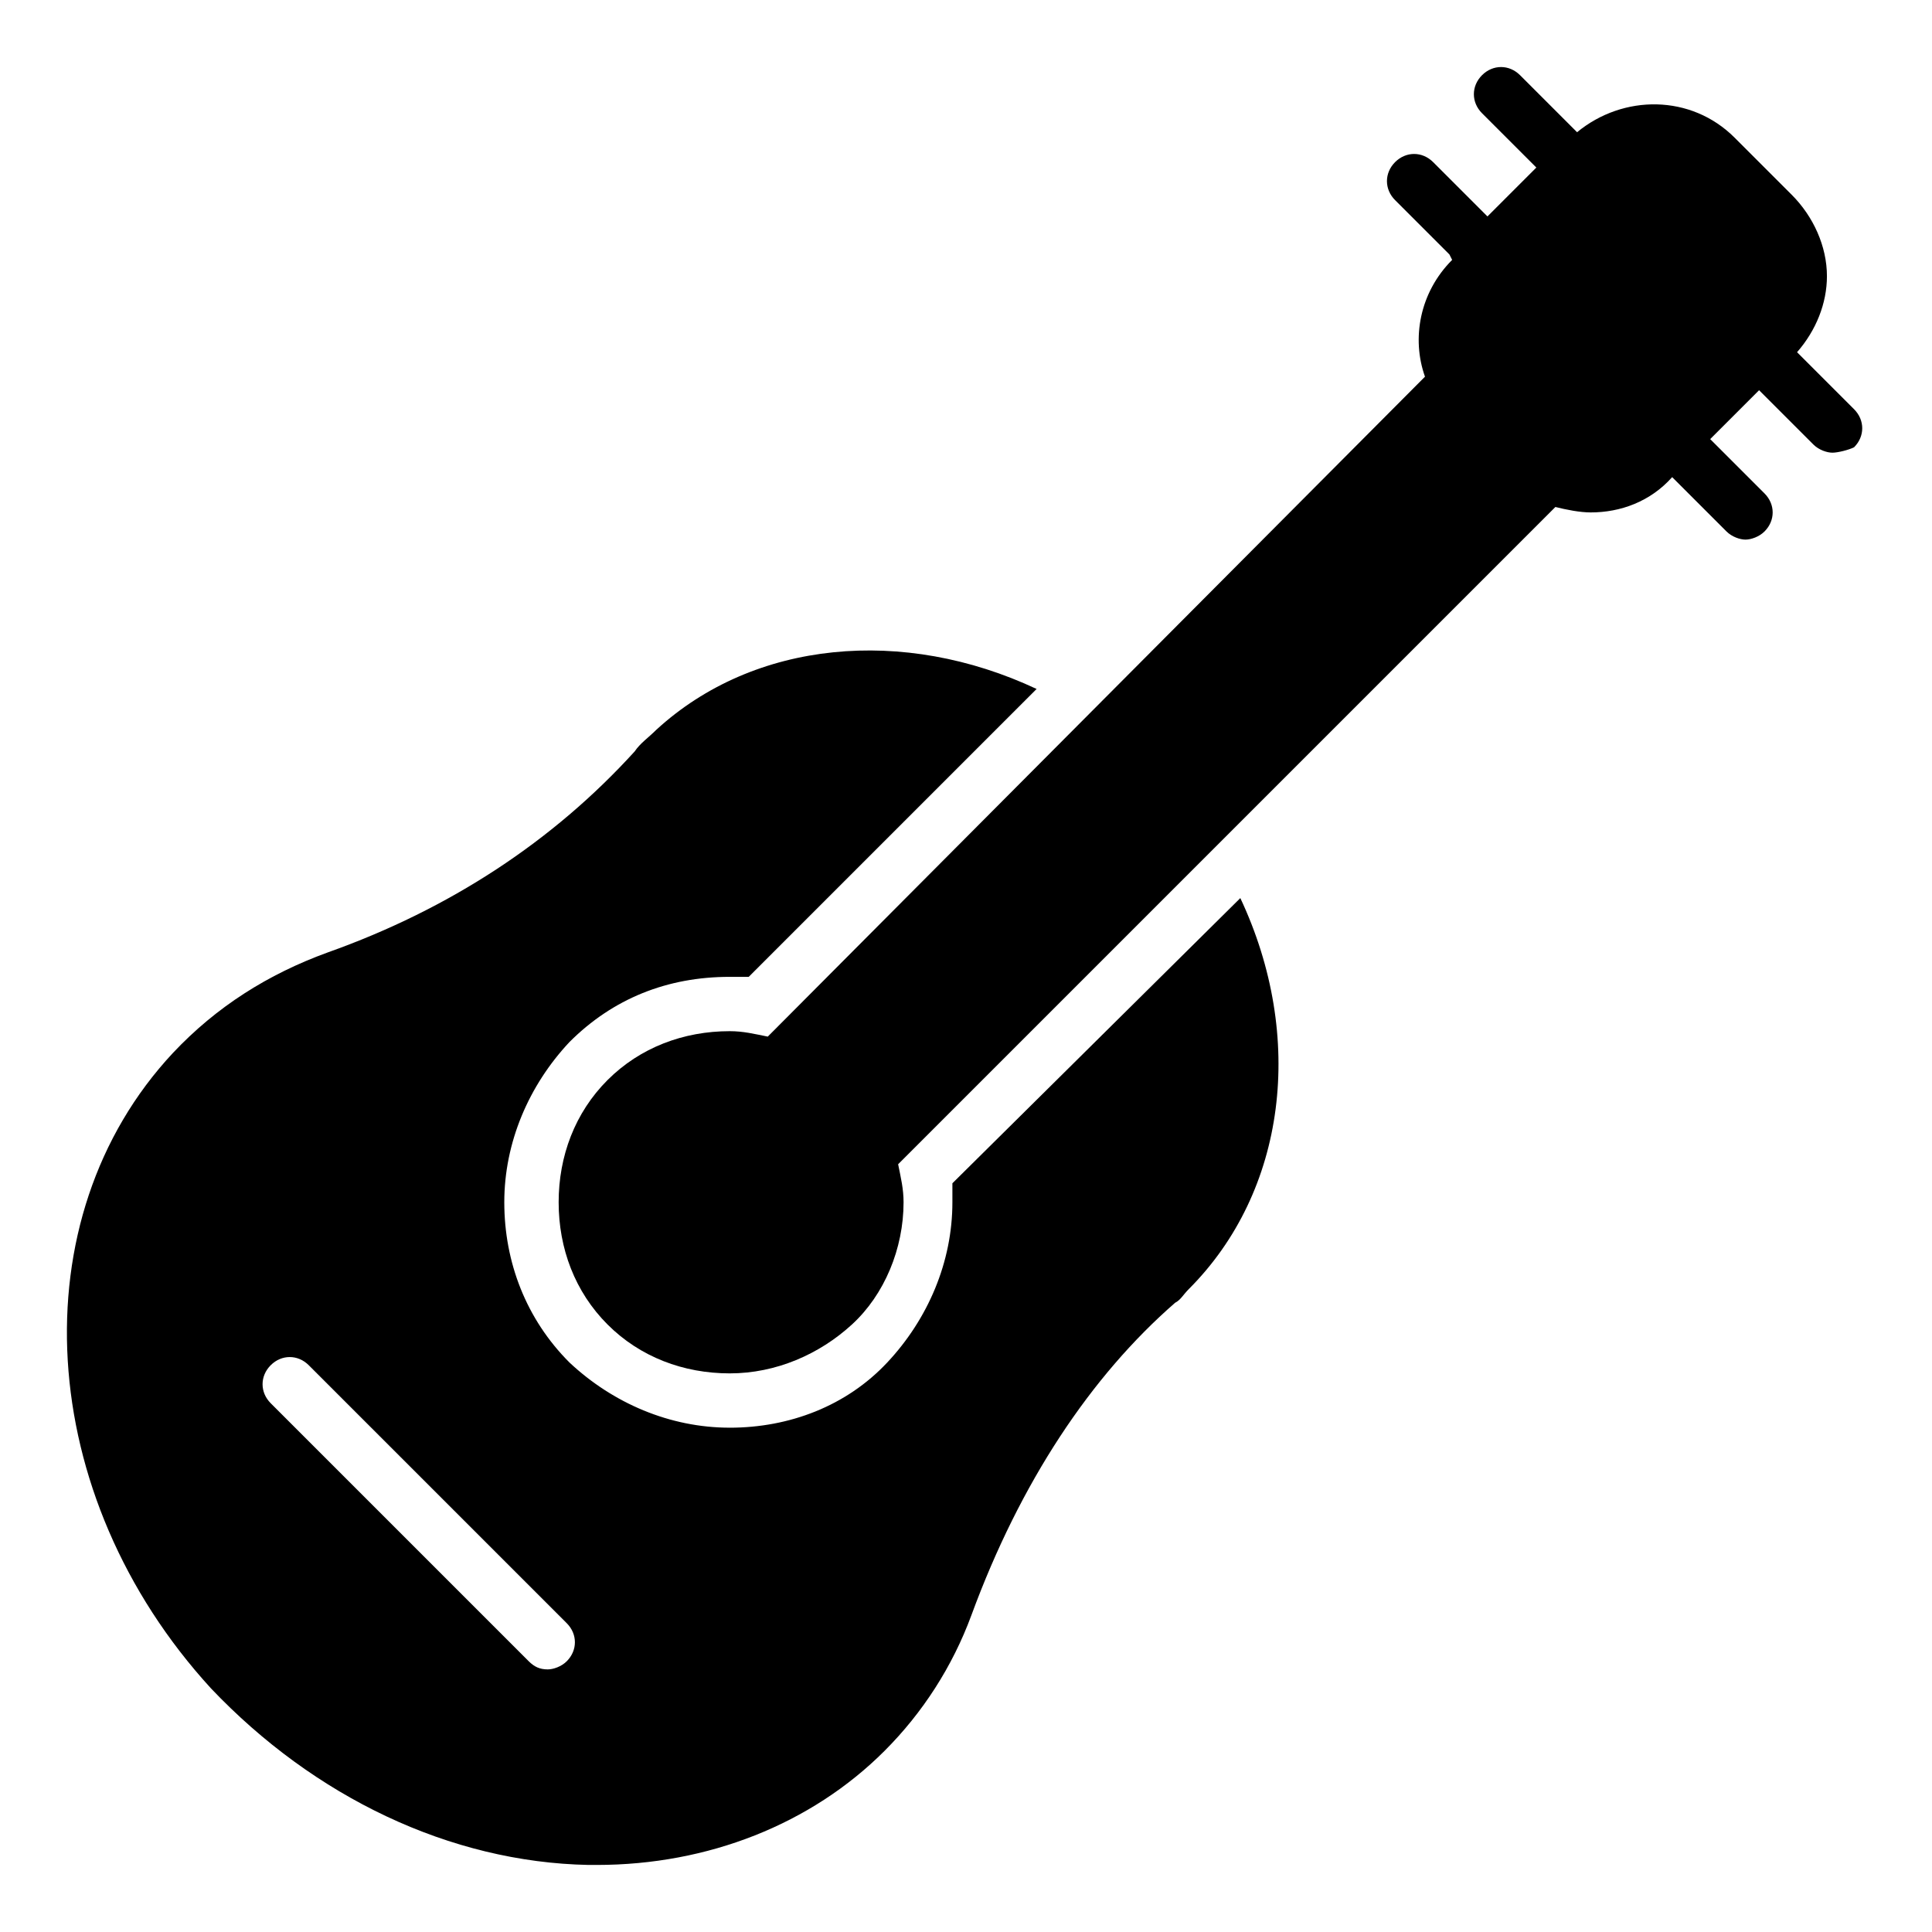
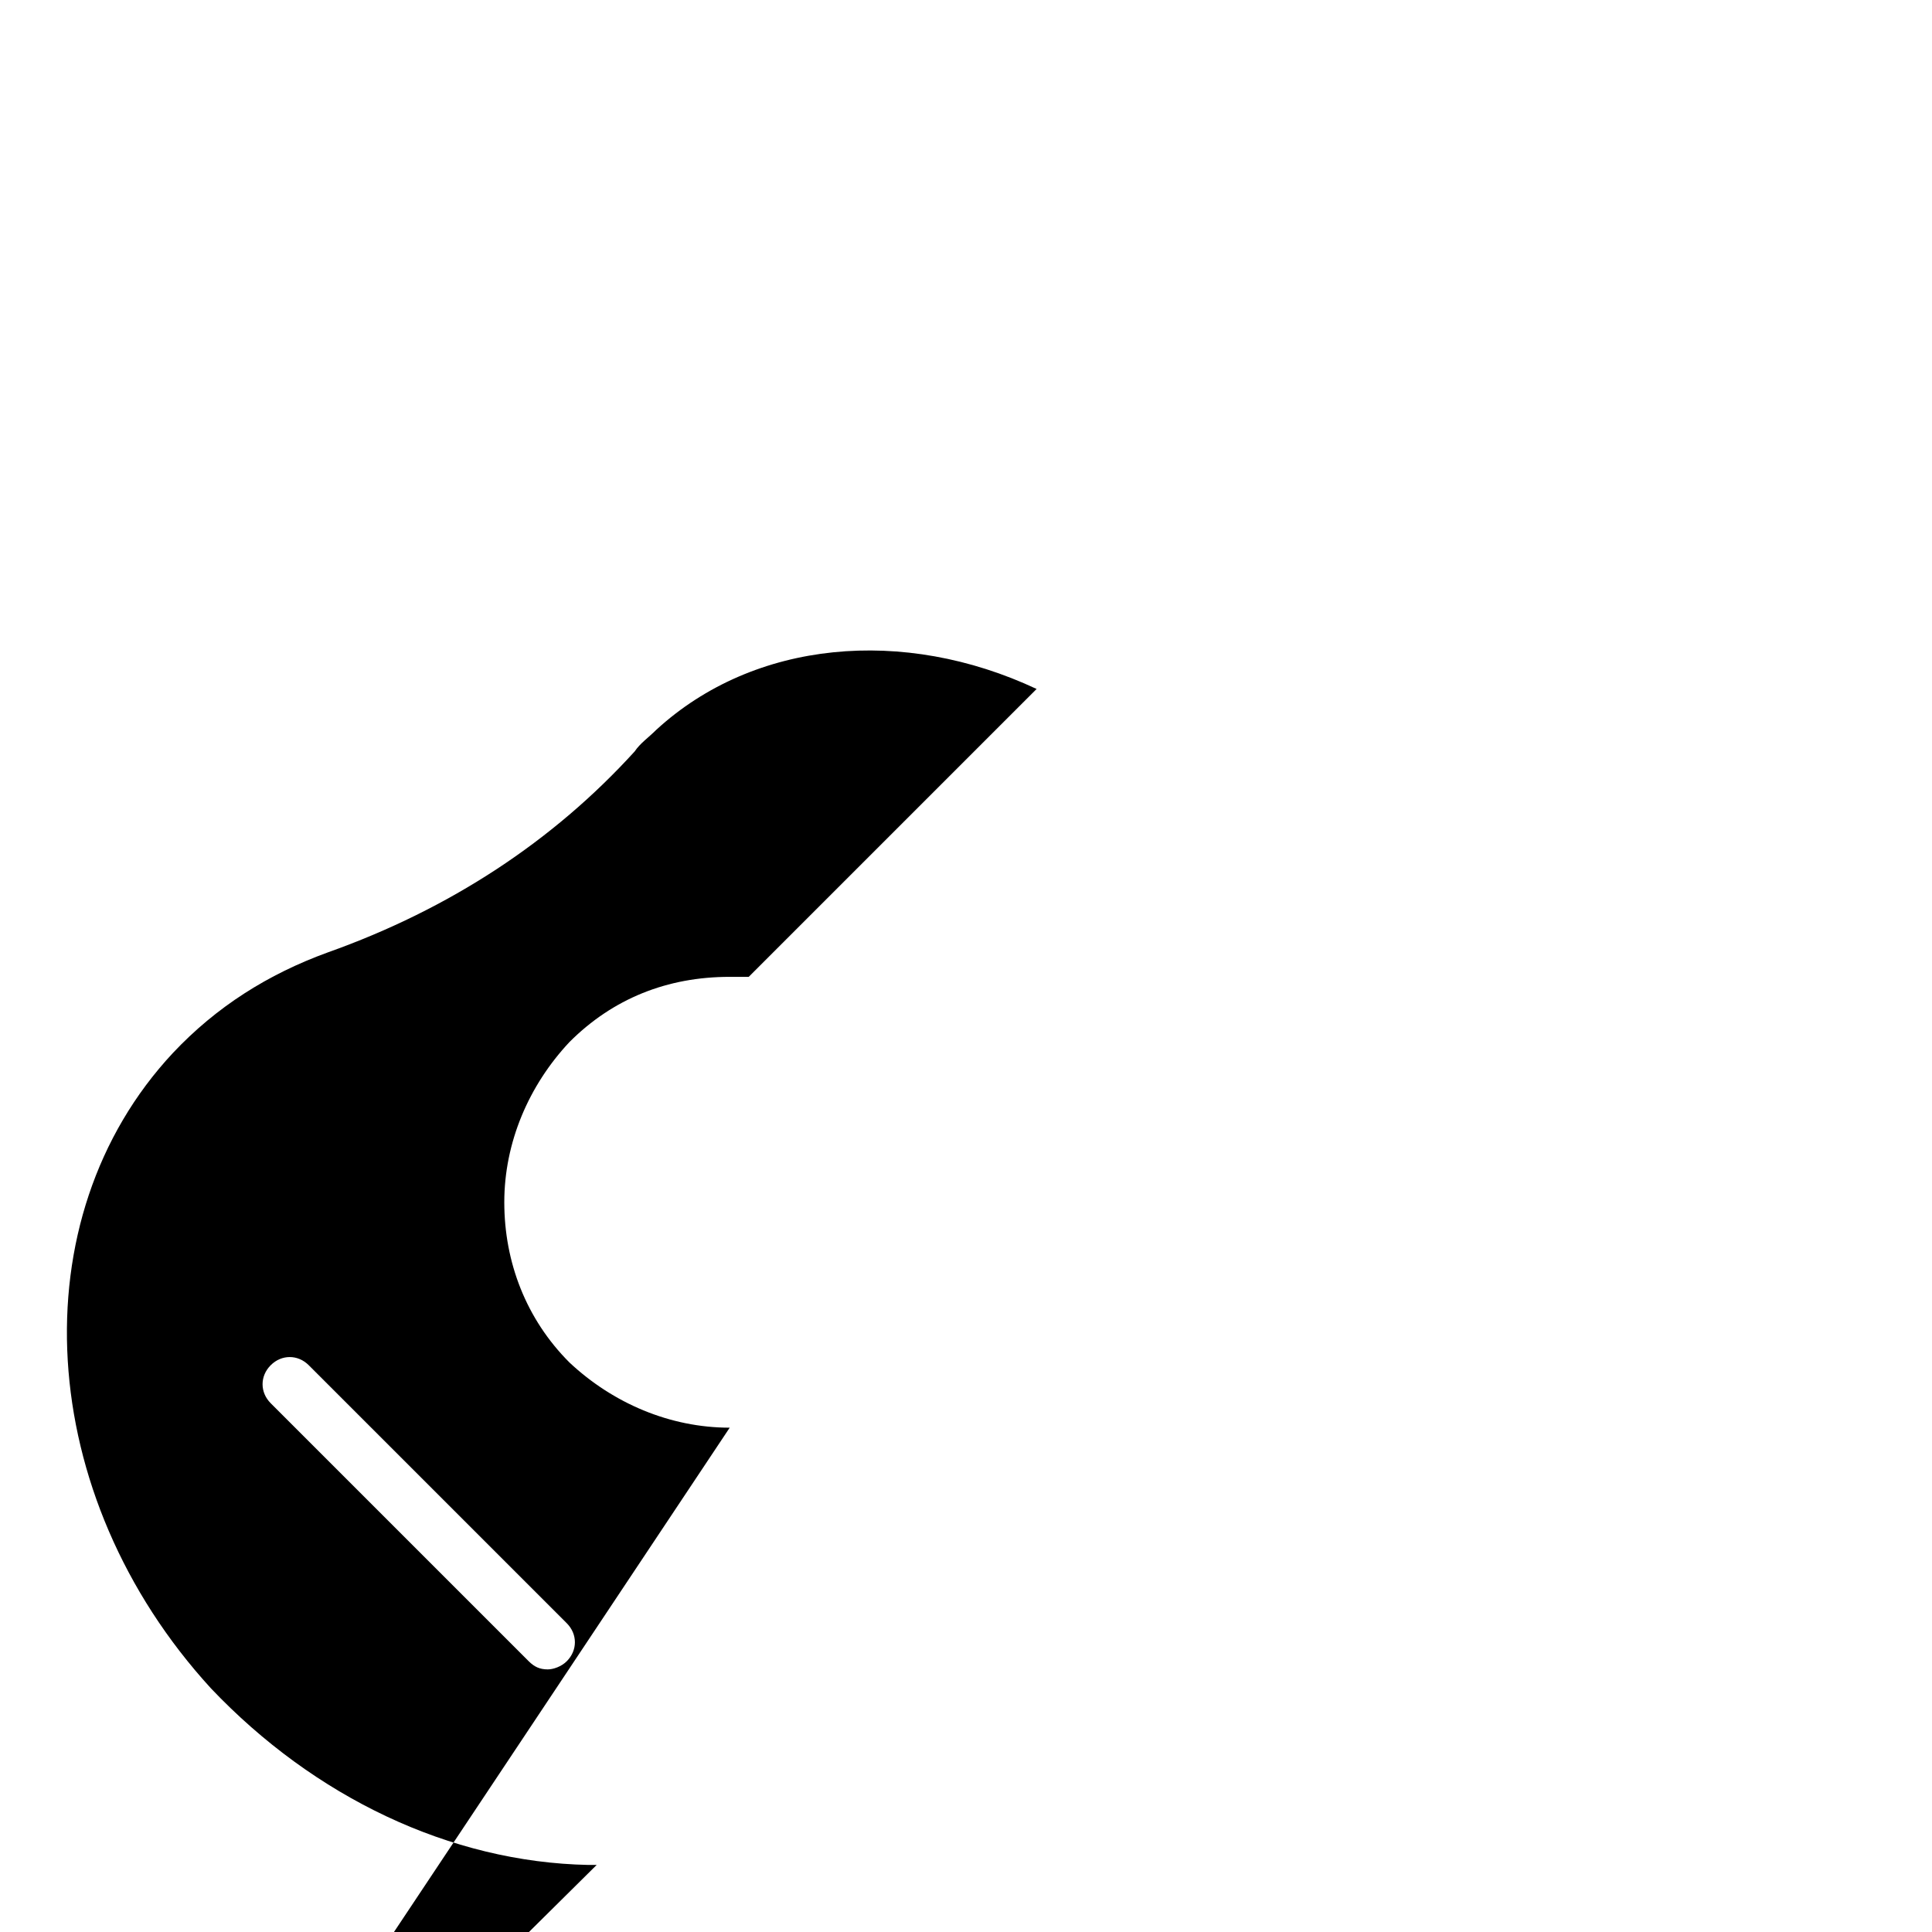
<svg xmlns="http://www.w3.org/2000/svg" fill="#000000" width="800px" height="800px" version="1.1" viewBox="144 144 512 512">
  <g>
-     <path d="m635.35 262.53c2.879-2.879 2.879-7.199 0-10.078l-15.113-15.113c5.039-5.758 7.918-12.957 7.918-20.152 0-7.918-3.598-15.836-9.355-21.594l-15.113-15.113c-11.516-11.516-29.508-11.516-41.746-1.441l-15.113-15.113c-2.879-2.879-7.199-2.879-10.078 0-2.879 2.879-2.879 7.199 0 10.078l14.395 14.395-12.957 12.957-14.395-14.395c-2.879-2.879-7.199-2.879-10.078 0-2.879 2.879-2.879 7.199 0 10.078l14.395 14.395 0.723 1.438c-8.637 8.637-10.797 20.871-7.199 30.949l-174.17 174.89c-3.598-0.719-6.477-1.441-10.078-1.441-12.234 0-23.75 4.32-32.387 12.957-8.633 8.637-12.953 20.152-12.953 32.387s4.32 23.75 12.957 32.387c8.637 8.637 20.152 12.957 32.387 12.957 12.234 0 23.75-5.039 32.387-12.957s13.676-20.152 13.676-32.387c0-3.598-0.719-6.477-1.441-10.078l174.18-174.18c2.879 0.719 6.477 1.441 9.355 1.441 7.918 0 15.836-2.879 21.594-9.355v0.004l14.395 14.395c1.441 1.441 3.598 2.16 5.039 2.16s3.598-0.719 5.039-2.16c2.879-2.879 2.879-7.199 0-10.078l-14.395-14.395 12.957-12.957 14.395 14.395c1.441 1.441 3.598 2.16 5.039 2.16 1.434 0 4.312-0.719 5.75-1.438z" />
-     <path d="m337.38 522.35c-15.836 0-30.949-6.477-42.465-17.273-11.516-11.516-17.273-26.629-17.273-42.465 0-15.836 6.477-30.949 17.273-42.465 11.516-11.516 25.91-17.273 42.465-17.273h5.039l76.293-76.293c-35.266-16.555-74.852-12.957-100.76 10.797-2.16 2.16-4.32 3.598-5.758 5.758-21.594 23.75-48.941 41.746-81.328 53.262-15.836 5.758-29.508 14.395-41.023 26.629-41.023 43.902-36.707 117.32 10.078 168.42 27.352 28.789 63.336 46.062 100.04 46.781h2.16c29.508 0 56.859-10.797 76.293-30.23 10.078-10.078 17.992-22.312 23.031-35.988 12.957-35.266 31.668-63.336 53.98-82.77 1.441-0.719 2.16-2.16 3.598-3.598 25.91-25.91 30.949-66.934 13.676-103.64l-76.305 75.578v5.039c0 15.836-6.477 30.949-17.273 42.465-10.793 11.512-25.91 17.27-41.742 17.27zm-43.184 61.898c-1.441 1.441-3.598 2.16-5.039 2.16-2.16 0-3.598-0.719-5.039-2.16l-68.375-68.375c-2.879-2.879-2.879-7.199 0-10.078s7.199-2.879 10.078 0l68.375 68.375c2.879 2.879 2.879 7.199 0 10.078z" />
+     <path d="m337.38 522.35c-15.836 0-30.949-6.477-42.465-17.273-11.516-11.516-17.273-26.629-17.273-42.465 0-15.836 6.477-30.949 17.273-42.465 11.516-11.516 25.91-17.273 42.465-17.273h5.039l76.293-76.293c-35.266-16.555-74.852-12.957-100.76 10.797-2.16 2.16-4.32 3.598-5.758 5.758-21.594 23.75-48.941 41.746-81.328 53.262-15.836 5.758-29.508 14.395-41.023 26.629-41.023 43.902-36.707 117.32 10.078 168.42 27.352 28.789 63.336 46.062 100.04 46.781h2.16l-76.305 75.578v5.039c0 15.836-6.477 30.949-17.273 42.465-10.793 11.512-25.91 17.27-41.742 17.27zm-43.184 61.898c-1.441 1.441-3.598 2.16-5.039 2.16-2.16 0-3.598-0.719-5.039-2.16l-68.375-68.375c-2.879-2.879-2.879-7.199 0-10.078s7.199-2.879 10.078 0l68.375 68.375c2.879 2.879 2.879 7.199 0 10.078z" />
  </g>
</svg>